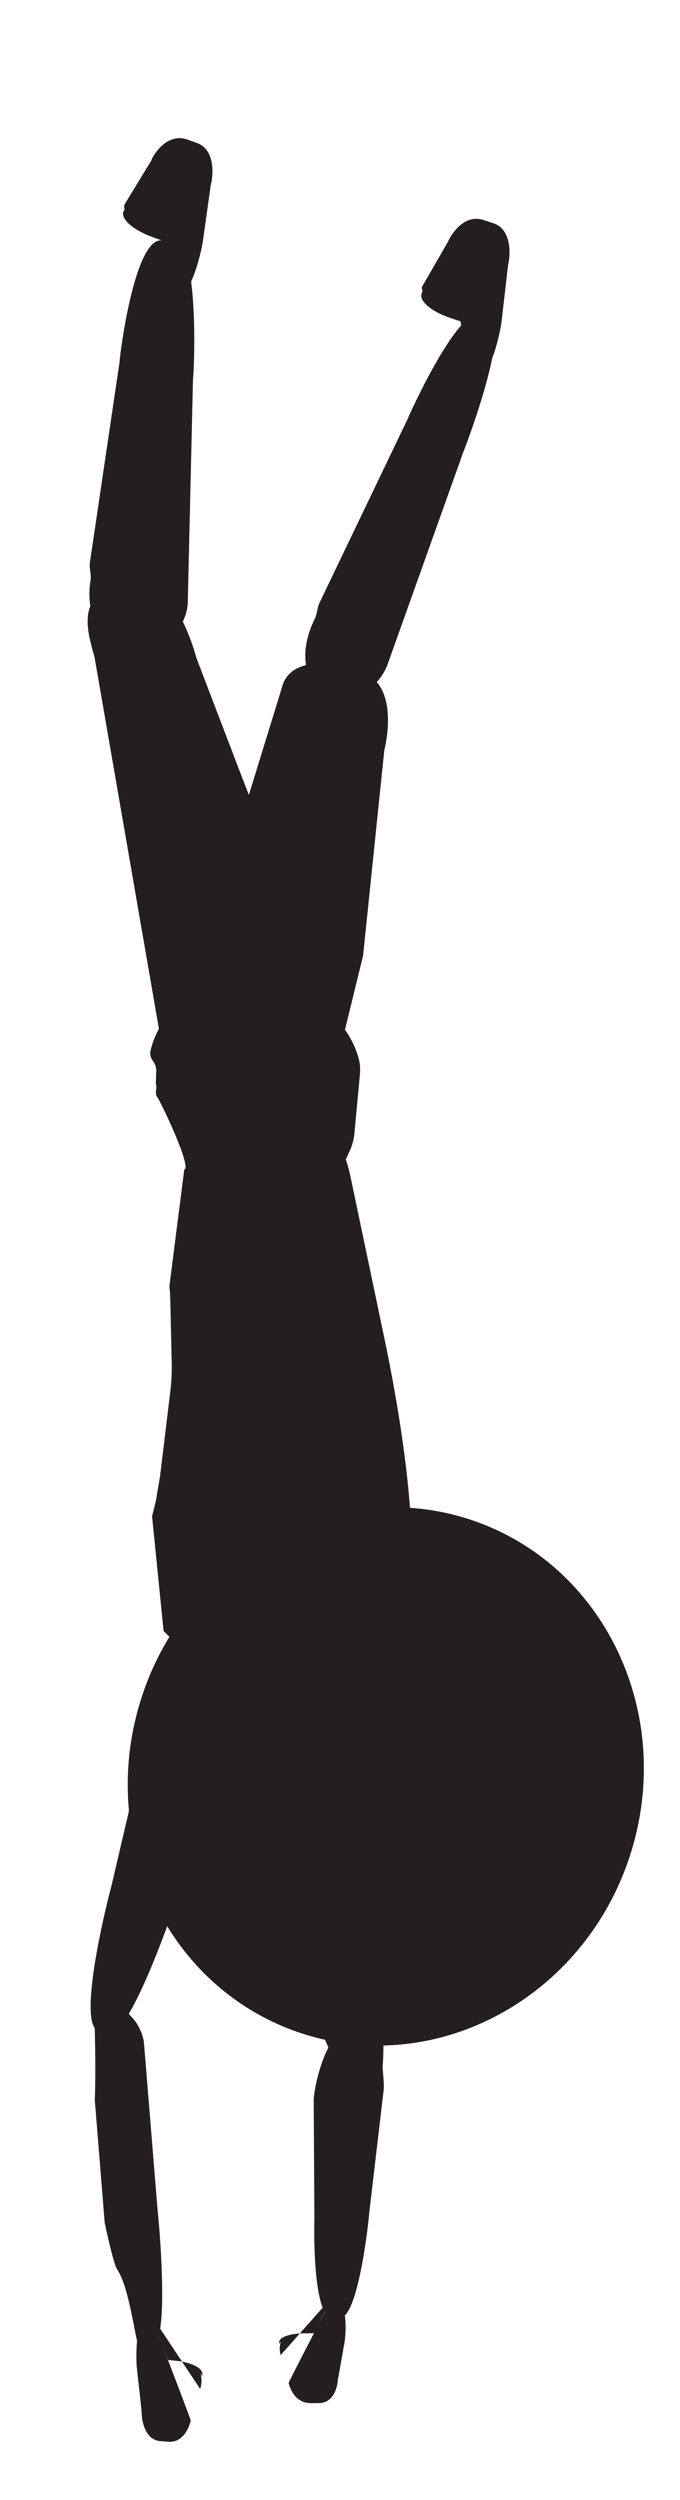
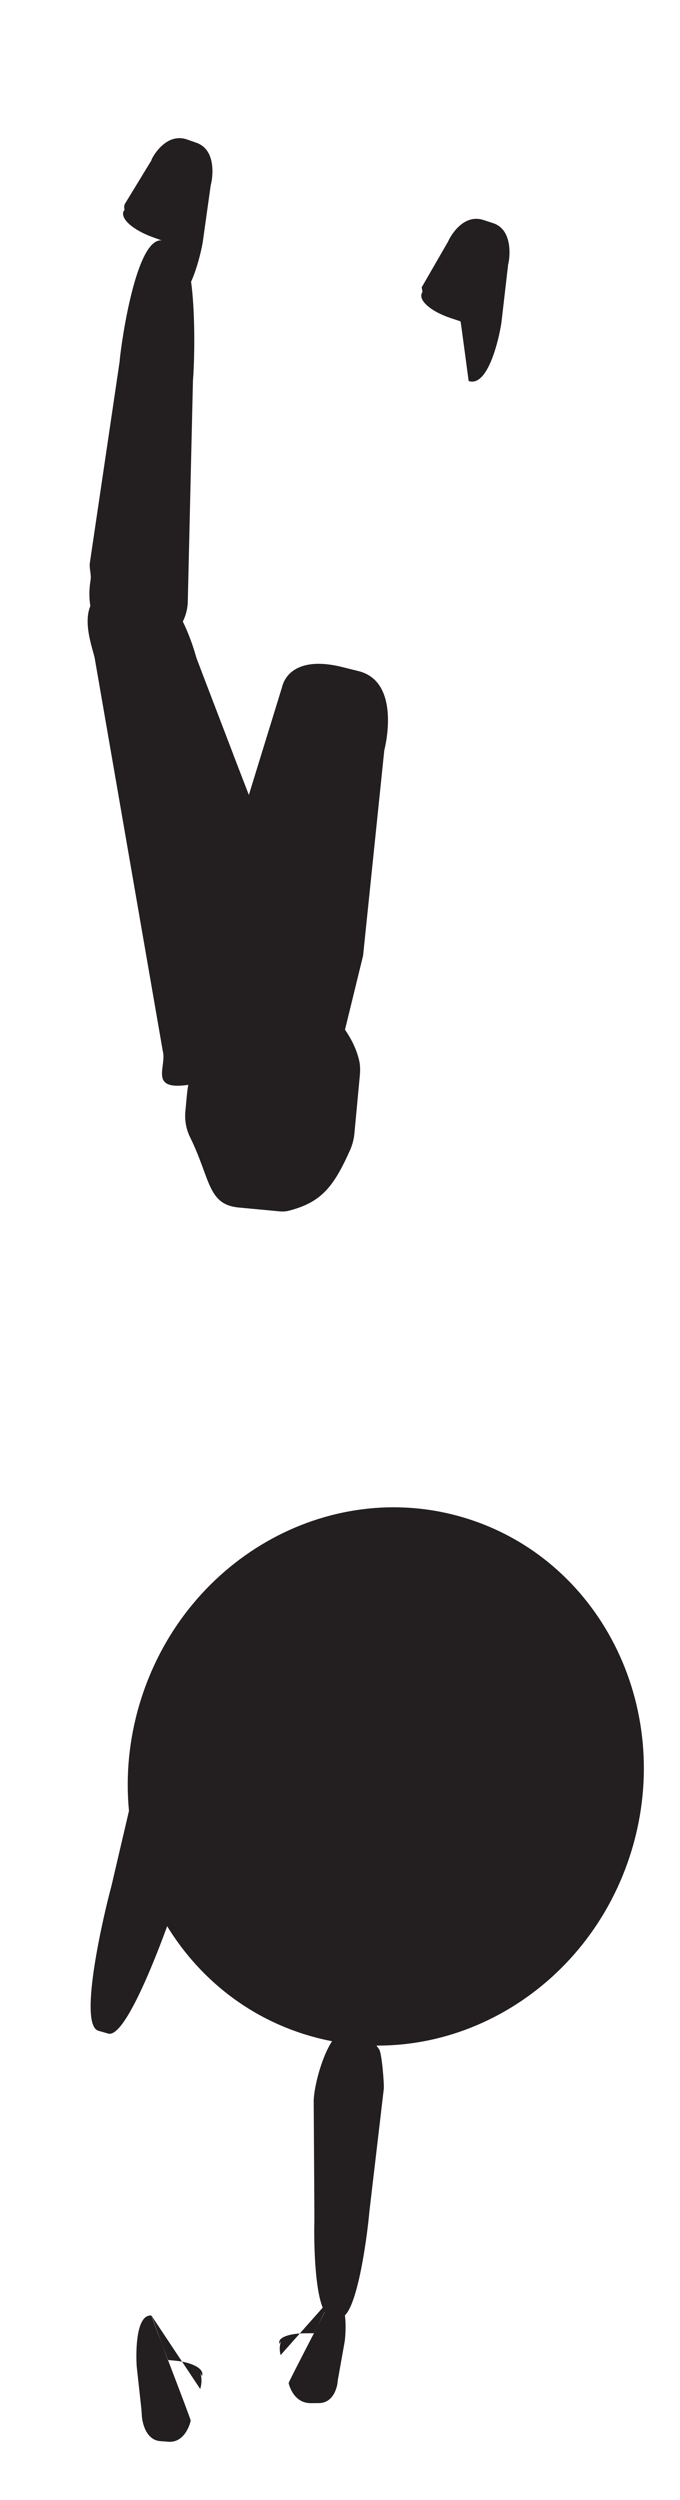
<svg xmlns="http://www.w3.org/2000/svg" version="1.1" id="Layer_1" x="0px" y="0px" width="35px" height="128.667px" viewBox="0 0 35 128.667" enable-background="new 0 0 35 128.667" xml:space="preserve">
  <g>
    <path fill="#231F20" stroke="#231F20" stroke-width="0.281" stroke-miterlimit="10" d="M15.612,104.525   c-6.869-2.225-10.533-9.891-8.19-17.127s9.811-11.301,16.679-9.079c6.867,2.226,10.536,9.9,8.191,17.134   C29.948,102.686,22.474,106.749,15.612,104.525z" />
    <path fill="#231F20" d="M14.513,35.374c0.192-0.803,1.049-1.538,3.036-1.061l0.9,0.224c1.987,0.492,1.529,3.285,1.33,4.085   l-1.091,10.561l-1.041,4.259c-0.31,2.297-1.974,1.069-3.958,0.587l-0.368-0.093c-0.34-0.081-0.669-0.134-0.997-0.158   c-4.498-0.343-2.959-1.527-2.766-2.311L14.513,35.374z" />
-     <path fill="#231F20" d="M20.965,21.596c0.025-0.039,0.034-0.08,0.054-0.123c0.419-0.95,2.668-5.698,3.704-5.265l0.475,0.189   c1.021,0.437-0.976,5.936-1.373,6.924c-0.021,0.047-0.038,0.084-0.045,0.131l-3.816,10.7c-0.452,1.271-1.737,2.019-2.804,1.599   c-0.007-0.012-0.025-0.019-0.03-0.02l-0.479-0.209c-0.951-0.391-1.306-1.919-0.461-3.653c0.139-0.267,0.127-0.58,0.259-0.852   L20.965,21.596z" />
    <path fill="#231F20" d="M23.067,12.423c0.078-0.196,0.745-1.448,1.814-1.102l0.495,0.162c1.082,0.344,0.848,1.917,0.779,2.124   l-0.341,2.948c-0.034,0.344-0.592,3.418-1.691,3.055c-0.006,0.002-0.404-3.067-0.421-3.072l-0.483-0.161   c-0.985-0.319-1.754-0.923-1.48-1.345c0.039-0.067,0.221,1.276-0.034-0.246L23.067,12.423z" />
    <path fill="#231F20" d="M9.614,56.406c0.313-3.373,2.798-5.896,5.552-5.638l0.052,0.009c0.331,0.033,0.648,0.178,0.911,0.419   c0.858,0.791,2.069,1.988,2.372,3.45c0.042,0.227,0.042,0.464,0.02,0.702l-0.279,2.981c-0.025,0.279-0.097,0.56-0.202,0.813   c-0.861,1.934-1.487,2.716-3.12,3.153c-0.17,0.051-0.354,0.063-0.528,0.047l-2.097-0.197c-1.617-0.15-1.453-1.462-2.508-3.612   c-0.207-0.411-0.295-0.896-0.242-1.384L9.614,56.406z" />
-     <path fill="#231F20" d="M19.391,100.792c0.008,0.045-0.221-1.65-0.214-1.6c0.188,1.052,1.141,8.186,0.024,8.391l-0.517,0.099   c-1.108,0.201-3.705-6.357-2.692-6.785c0.043-0.021-0.019-0.086-0.021-0.125l-2.73-11.446c-0.324-1.358,0.346-2.724,1.502-2.95   c0.005-0.005,0.016-0.009,0.028-0.008l0.521-0.1c1.032-0.184,2.179,0.942,2.43,2.918c0.032,0.311,0.218,0.582,0.257,0.886   L19.391,100.792z" />
    <path fill="#231F20" d="M18.893,114.833c-0.01,0.032,0.126-1.134,0.125-1.102c-0.045,0.729-0.607,5.608-1.528,5.544l-0.425-0.022   c-0.917-0.065-0.91-4.2-0.884-4.954c0.005-0.031-0.035-6.138-0.035-6.138c-0.004-0.95,0.77-3.724,1.717-3.682   c0.011,0.014,0.016,0.004,0.028,0.007l0.43,0.033c0.861,0.054,0.396-0.144,1.188,0.938c0.148,0.192,0.271,1.83,0.245,2.047   L18.893,114.833z" />
    <path fill="#231F20" d="M8.791,98.572c-0.012,0.046,0.548-1.607,0.542-1.559c-0.316,1.048-2.68,7.955-3.764,7.644l-0.504-0.145   c-1.088-0.312,0.351-6.285,0.65-7.372c0.009-0.05,0.021-0.09,0.033-0.135l2.715-11.624c0.325-1.378,1.545-2.322,2.672-2.009   c0.011-0.001,0.022,0,0.033,0.005l0.504,0.146c1.008,0.292,1.537,1.842,0.856,3.749c-0.107,0.298-0.063,0.62-0.157,0.914   L8.791,98.572z" />
-     <path fill="#231F20" d="M8.228,115.167c0.005,0.04-0.117-1.374-0.11-1.341c0.105,0.888,0.601,6.828-0.306,6.946l-0.437,0.056   c-0.331,1.008-0.528-2.833-1.349-4.04c-0.196-0.294-0.637-2.387-0.637-2.387l-0.498-6.175c0.012,0.002-0.007-0.036-0.013-0.051   c0.11-3.23-0.166-5.709,0.133-5.121c-0.003,0.006,0.017-0.002,0.026-0.001l0.418-0.059c0.864-0.117,0.351-0.255,1.399,0.898   c0.275,0.303,0.521,0.854,0.556,1.237L8.228,115.167z" />
    <path fill="#231F20" d="M7.78,8.274c0.015-0.019,0.02-0.041,0.024-0.068c0.124-0.28,0.816-1.389,1.836-1.024l0.492,0.174   c1.014,0.369,0.813,1.807,0.729,2.111c-0.008,0.031-0.008,0.053-0.016,0.076l-0.406,2.895c-0.049,0.35-0.666,3.405-1.758,3.021   c-0.012,0-0.341-3.086-0.348-3.082l-0.492-0.178c-0.97-0.352-1.724-0.967-1.451-1.383c0.055-0.064,0.191,1.21,0-0.146   c-0.003-0.062,0.013-0.132,0.042-0.184L7.78,8.274z" />
    <path fill="#231F20" d="M4.865,33.819c-0.274-1.022-0.994-3.056,0.99-3.58L6.746,30c1.911-0.513,3.035,2.673,3.354,3.822   c0.017,0.082,1.916,5.007,1.934,5.079l2.921,7.576c0.018,0.042,0.035,0.1,0.048,0.141l1.419,5.347   c-1.173,5.806-2.23,4.046-4.199,4.565l0.33-0.734c0.156-0.331-0.162-0.677-0.517-0.562c-0.004-0.001-0.004-0.001-0.004-0.001   c-4.975,1.583-3.389-0.128-3.651-1.124L4.865,33.819z" />
    <path fill="#231F20" d="M6.159,18.594c-0.003-0.013,0.005-0.033,0.002-0.052c0.084-0.92,0.841-6.277,2.15-6.171l0.605,0.059   c1.3,0.108,1.105,6.138,1.022,7.064c0.002,0.025-0.001,0.032-0.005,0.044L9.666,30.951c-0.027,1.354-1.169,2.438-2.507,2.348   c-0.014-0.005-0.032-0.007-0.041-0.013l-0.597-0.044c-1.206-0.111-2.171-1.463-1.862-3.371c0.054-0.305-0.073-0.605-0.036-0.895   L6.159,18.594z" />
-     <path fill="#231F20" d="M7.826,78.03c0.135-0.503,0.225-0.901,0.247-1.093l0,0l0.161-0.939l0.525-4.329   c0.068-0.515,0.088-1.029,0.079-1.543l-0.076-3.342c-0.009-0.2-0.023-0.397-0.044-0.585l0.765-6.006   c0.411-0.082-1.189-3.474-1.432-3.806c-0.114-0.157,0.111,0.143,0,0c-0.08-0.259,0.048-0.357-0.031-0.611l0,0l0.018-0.595   c0.041-0.688-0.495-0.53-0.226-1.352c0.002-0.019,0.009-0.035,0.013-0.052c0.444-1.356,1.329-2.287,2.264-2.42l0.032-0.005   c0.57-0.084,1.136-0.002,1.659,0.243c0.937,0.46,2.364,1.36,3.425,2.843c1.199,1.673,2.134,3.902,2.573,5.172   c0.112,0.316,0.202,0.649,0.272,0.99l1.817,8.67c2.42,11.901,1.192,16.534-0.692,18.548c-0.56,0.603-1.188,0.893-1.631,0.644l0,0   l-0.108-0.018c-3.382-0.395-6.523-1.977-9.016-4.504" />
    <path fill="#231F20" d="M17.101,118.206c0.015,0.058-2.261,4.385-2.245,4.438c0.061,0.259,0.331,1.021,1.12,1.032l0.4-0.002   c0.794,0.017,0.986-0.836,1.005-1.116c0.008-0.062,0.01-0.115,0.025-0.17l0.331-1.858C17.778,120.3,17.989,118.217,17.101,118.206   c-0.007,0.001-0.932,1.867-0.94,1.871l-0.397,0.004c-0.801-0.009-1.494,0.197-1.381,0.533c0.006,0.033,0.217-0.358,0.158-0.271   c-0.152,0.258-0.179,0.564-0.097,0.86L17.101,118.206z" />
    <path fill="#231F20" d="M7.794,119.167c-0.017,0.061,2.04,5.346,2.022,5.41c-0.063,0.299-0.381,1.166-1.175,1.083l-0.398-0.029   c-0.794-0.072-0.948-1.092-0.948-1.414c-0.012-0.069-0.011-0.137-0.014-0.198l-0.242-2.205   C7.013,121.542,6.894,119.083,7.794,119.167c0.005-0.005,0.839,2.287,0.844,2.288l0.412,0.039c0.79,0.076,1.479,0.396,1.351,0.775   c-0.018,0.039-0.206-0.45-0.156-0.337c0.147,0.324,0.162,0.679,0.061,1.017L7.794,119.167z" />
  </g>
</svg>